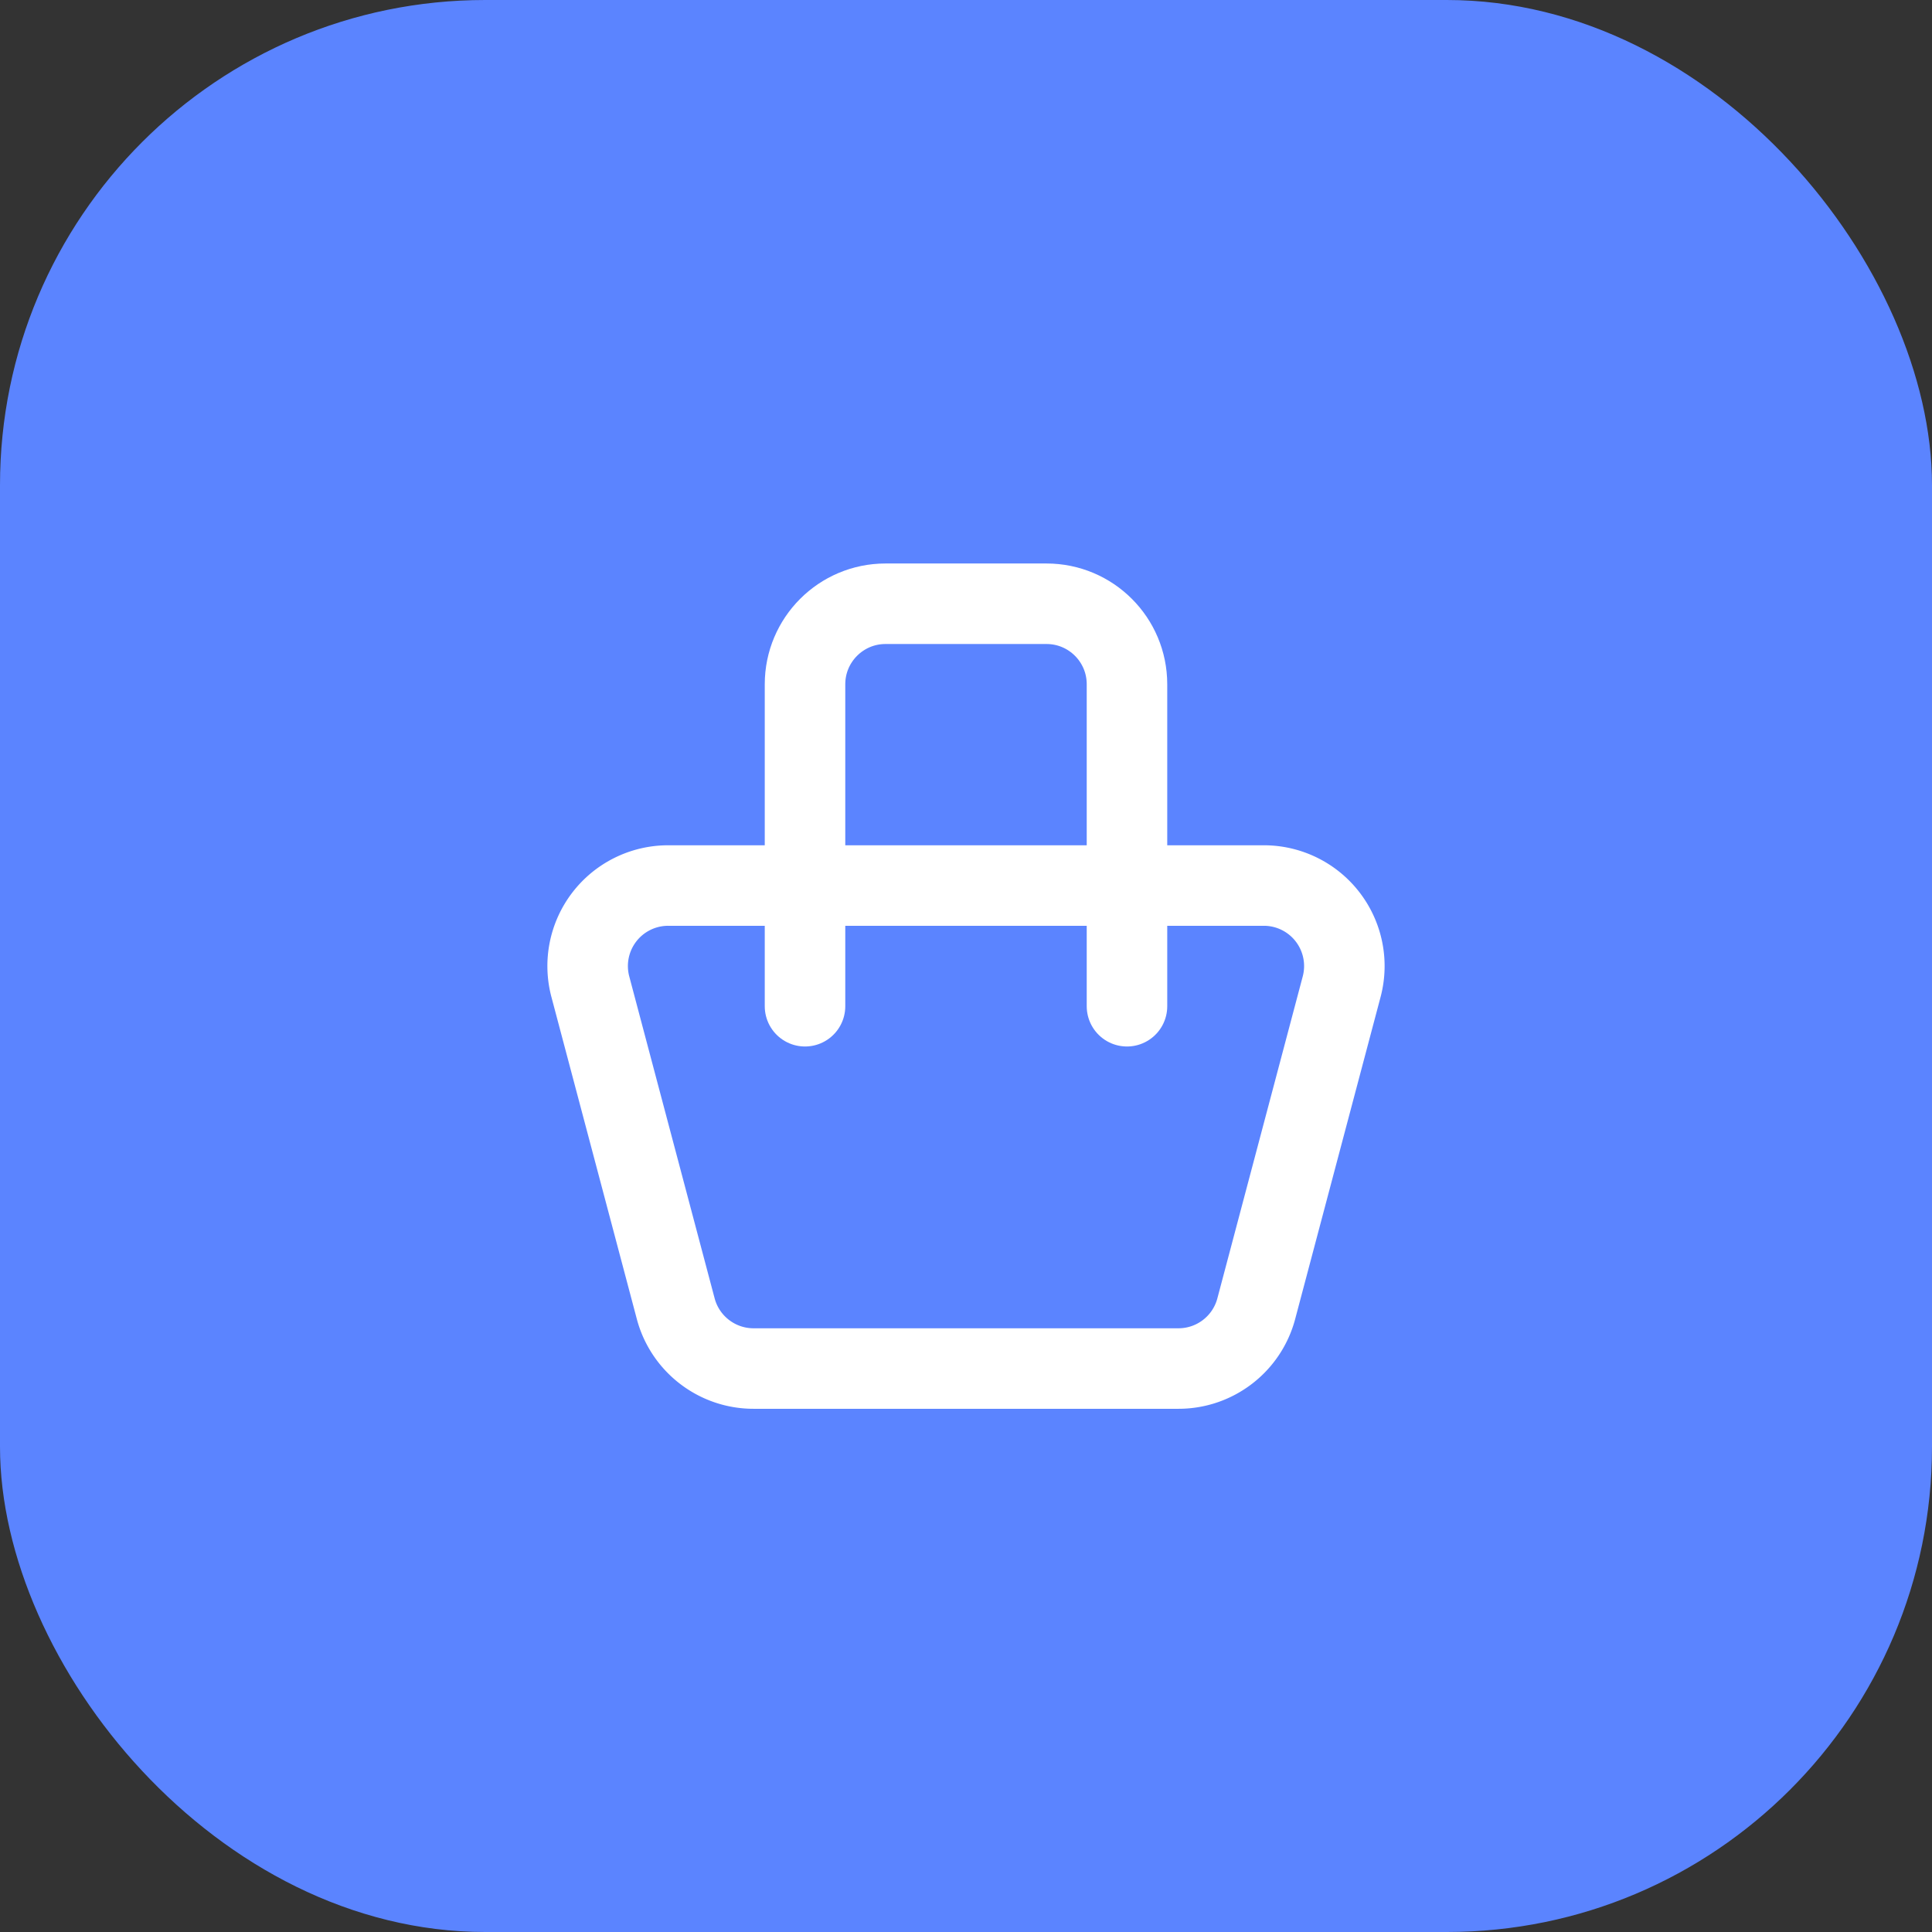
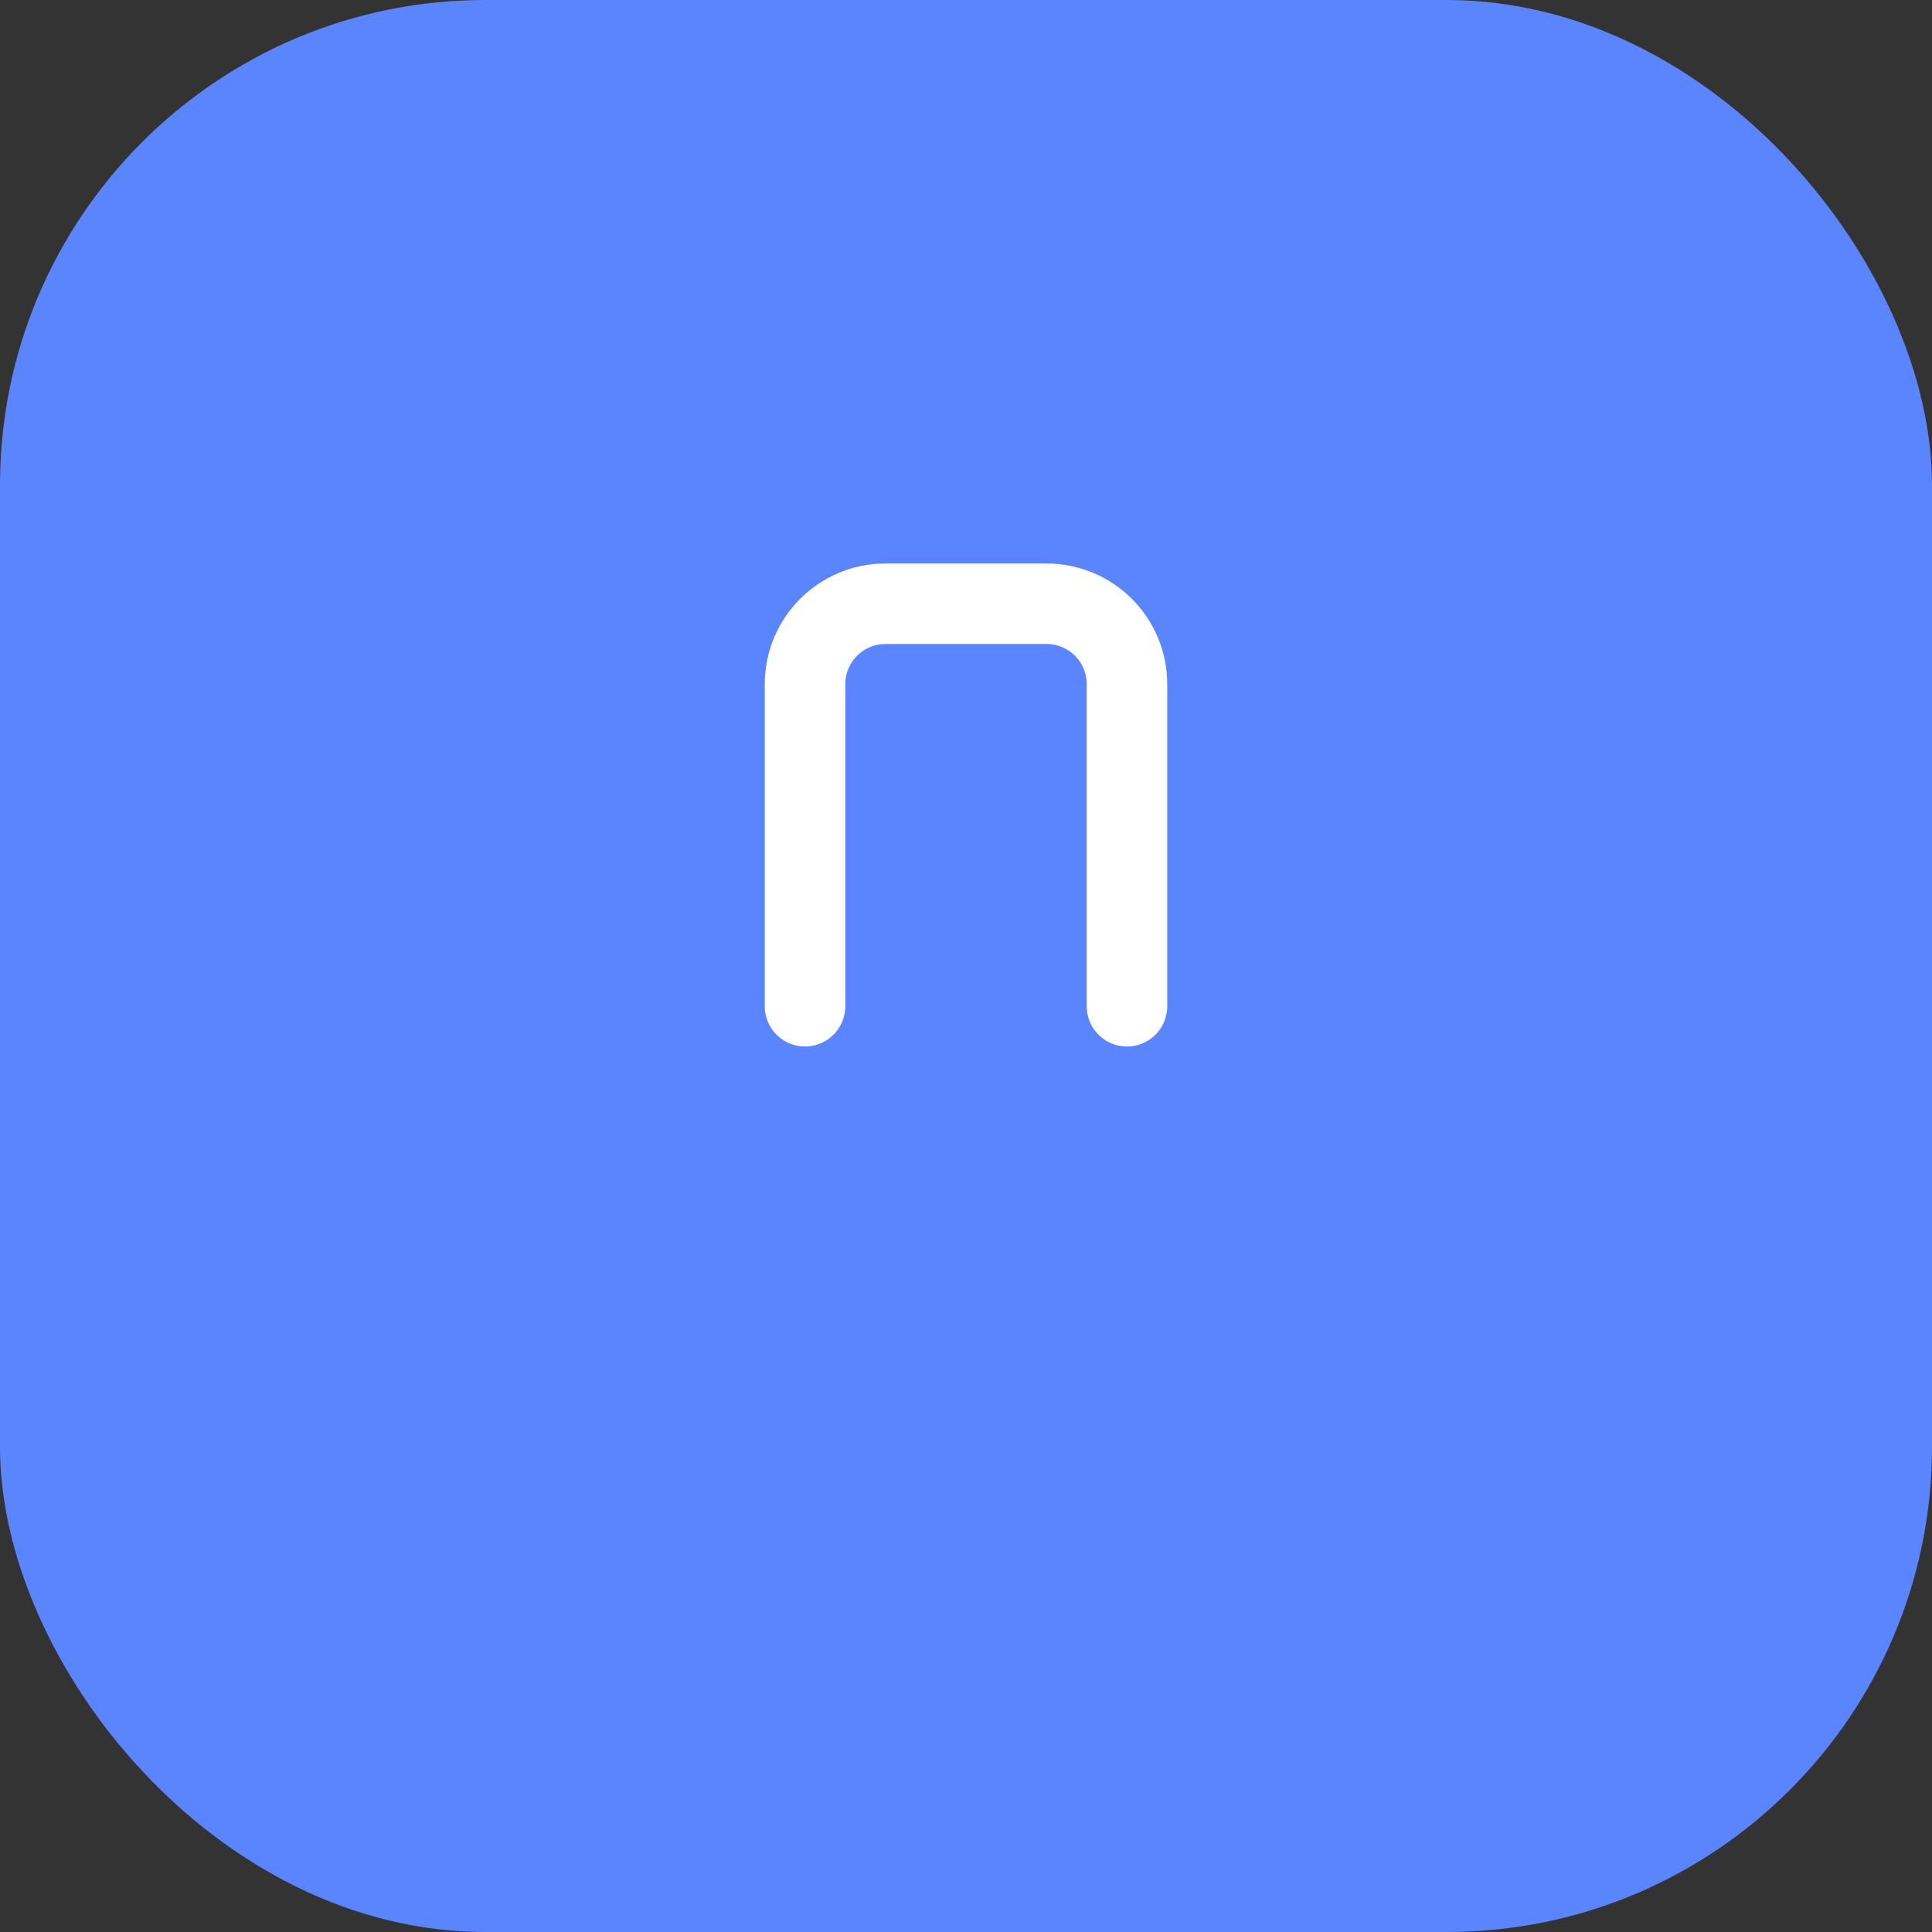
<svg xmlns="http://www.w3.org/2000/svg" width="40" height="40" fill="none">
  <rect width="100%" height="100%" fill="#333333" stroke="none" />
  <rect width="40" height="40" rx="10.045" fill="#5B84FF" />
-   <path d="M26.167 18.334H13.833a1.667 1.667 0 0 0-1.611 2.093l1.768 6.667c.193.73.855 1.24 1.61 1.24h8.8c.756 0 1.417-.51 1.61-1.24l1.768-6.667a1.667 1.667 0 0 0-1.61-2.093z" stroke="#fff" stroke-width="1.667" />
  <path d="M16.667 20.833v-6.666c0-.92.746-1.667 1.666-1.667h3.334c.92 0 1.666.746 1.666 1.667v6.666" stroke="#fff" stroke-width="1.667" stroke-linecap="round" />
</svg>